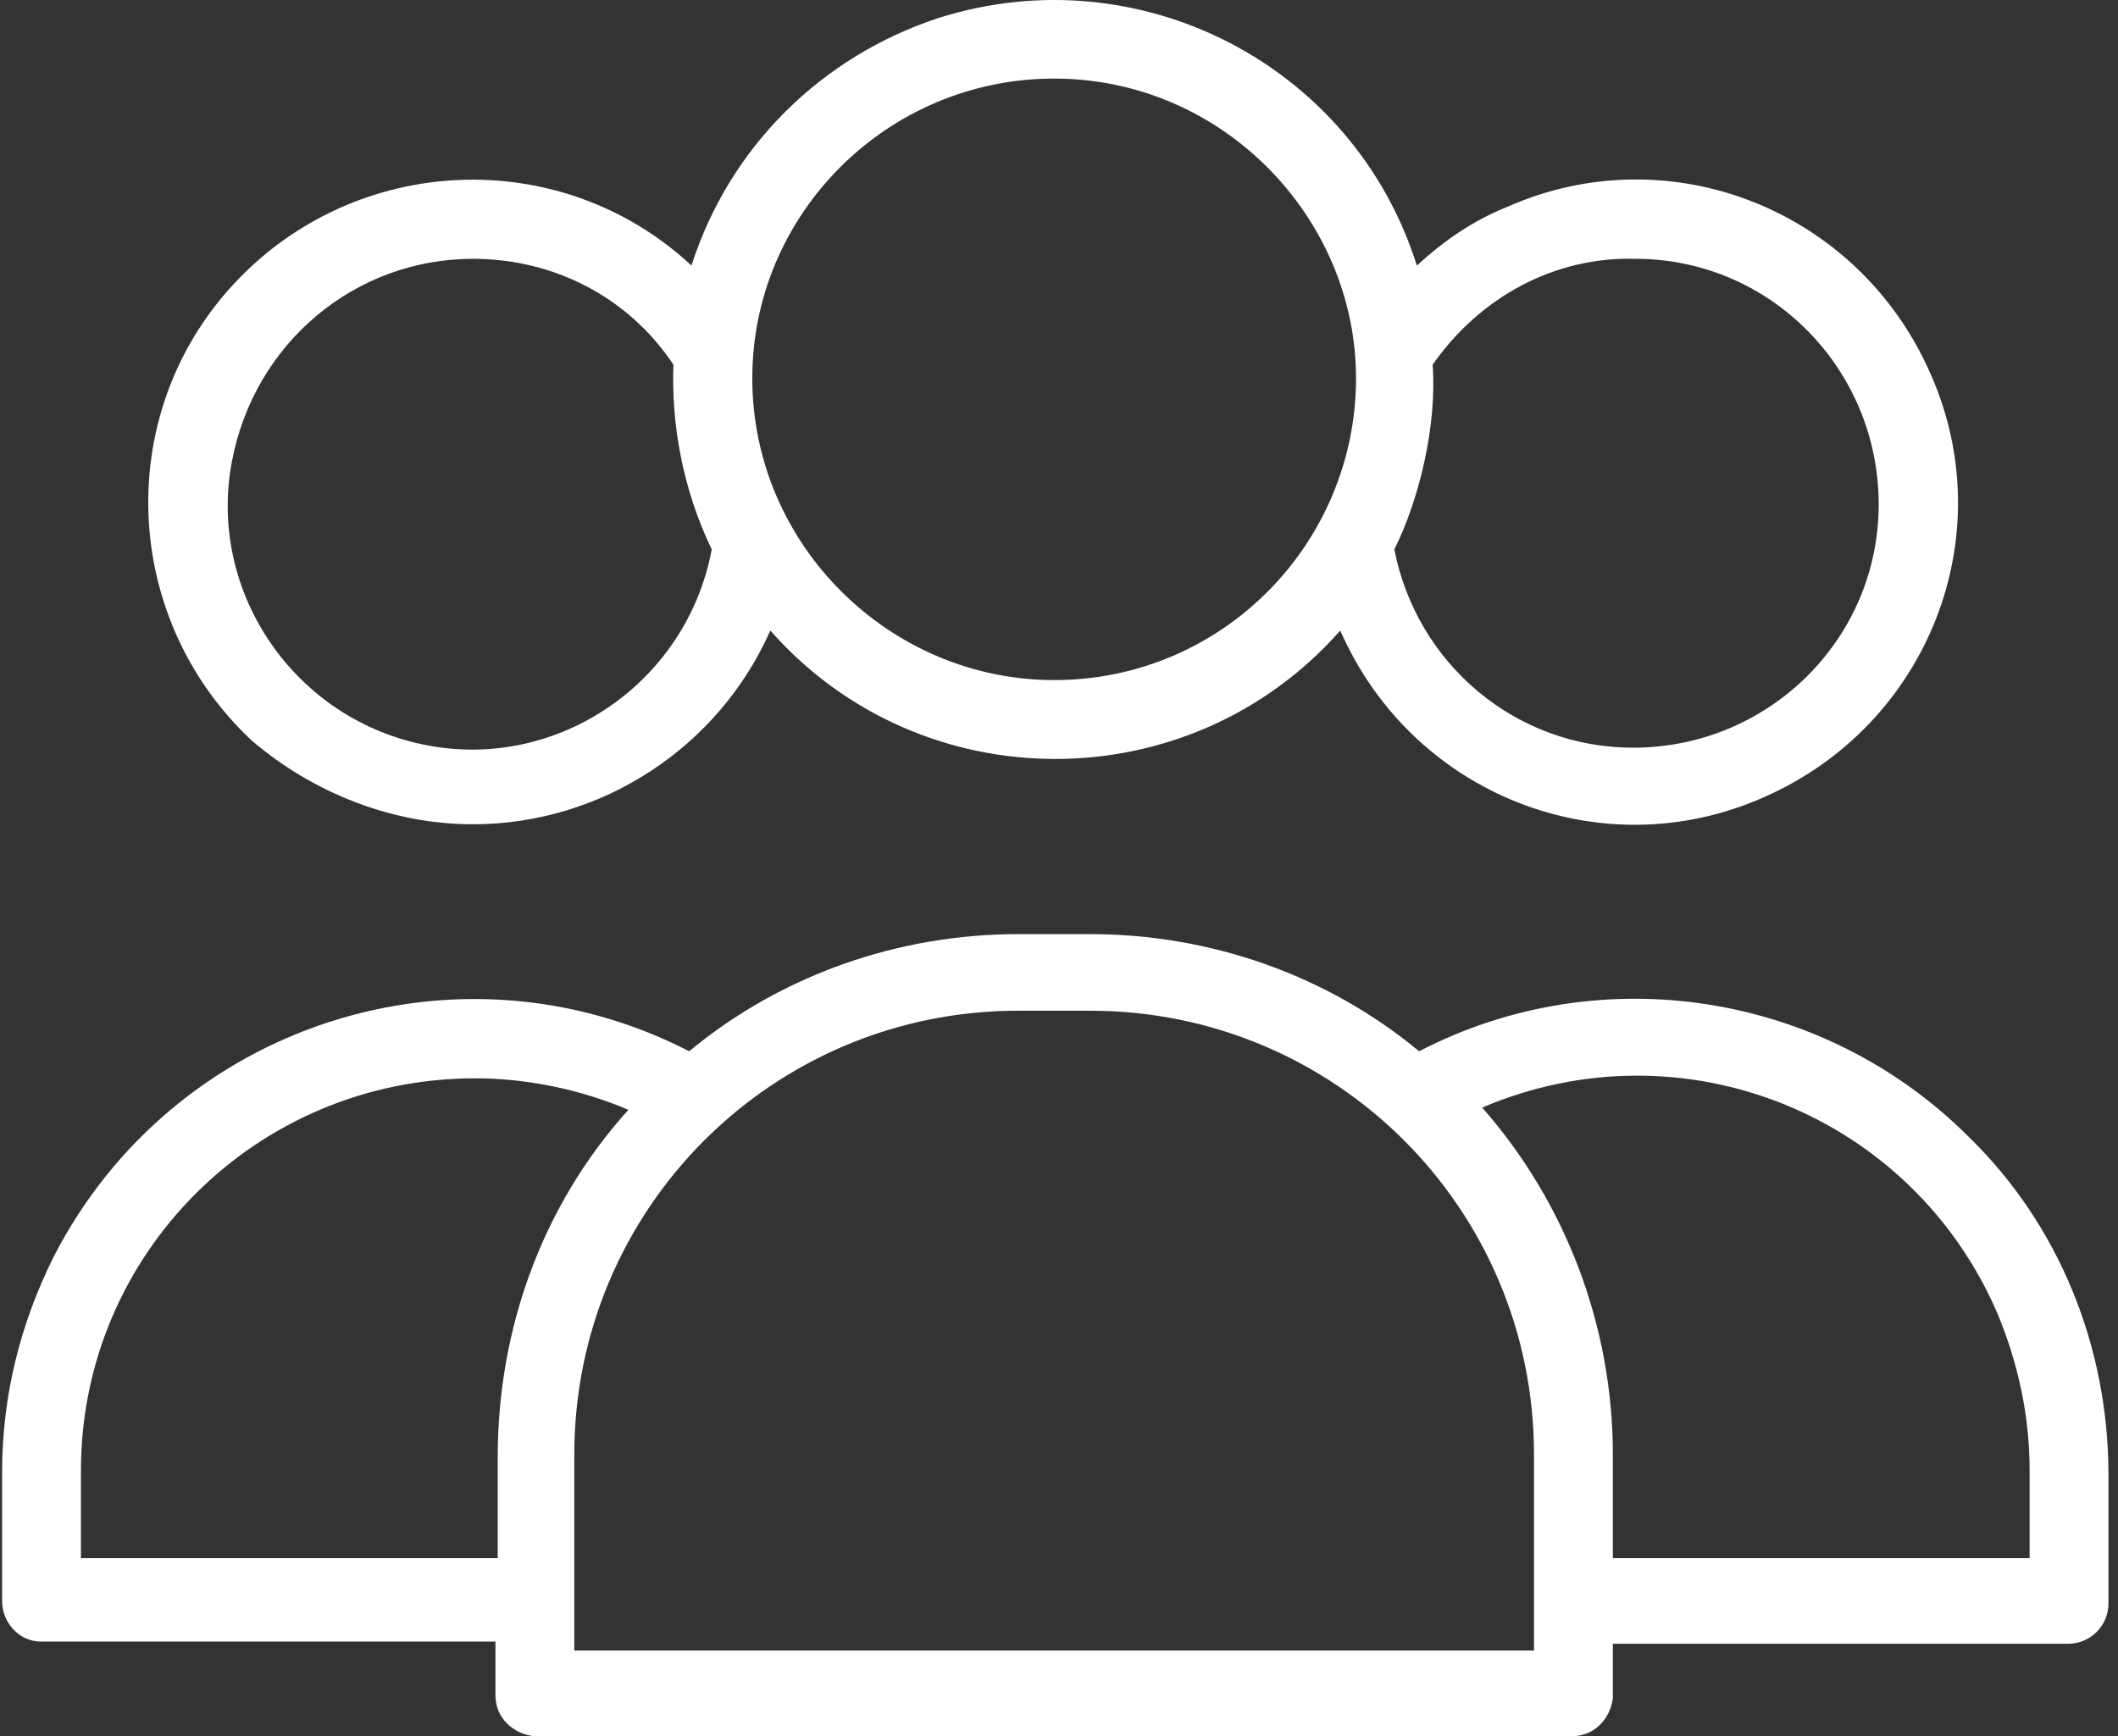
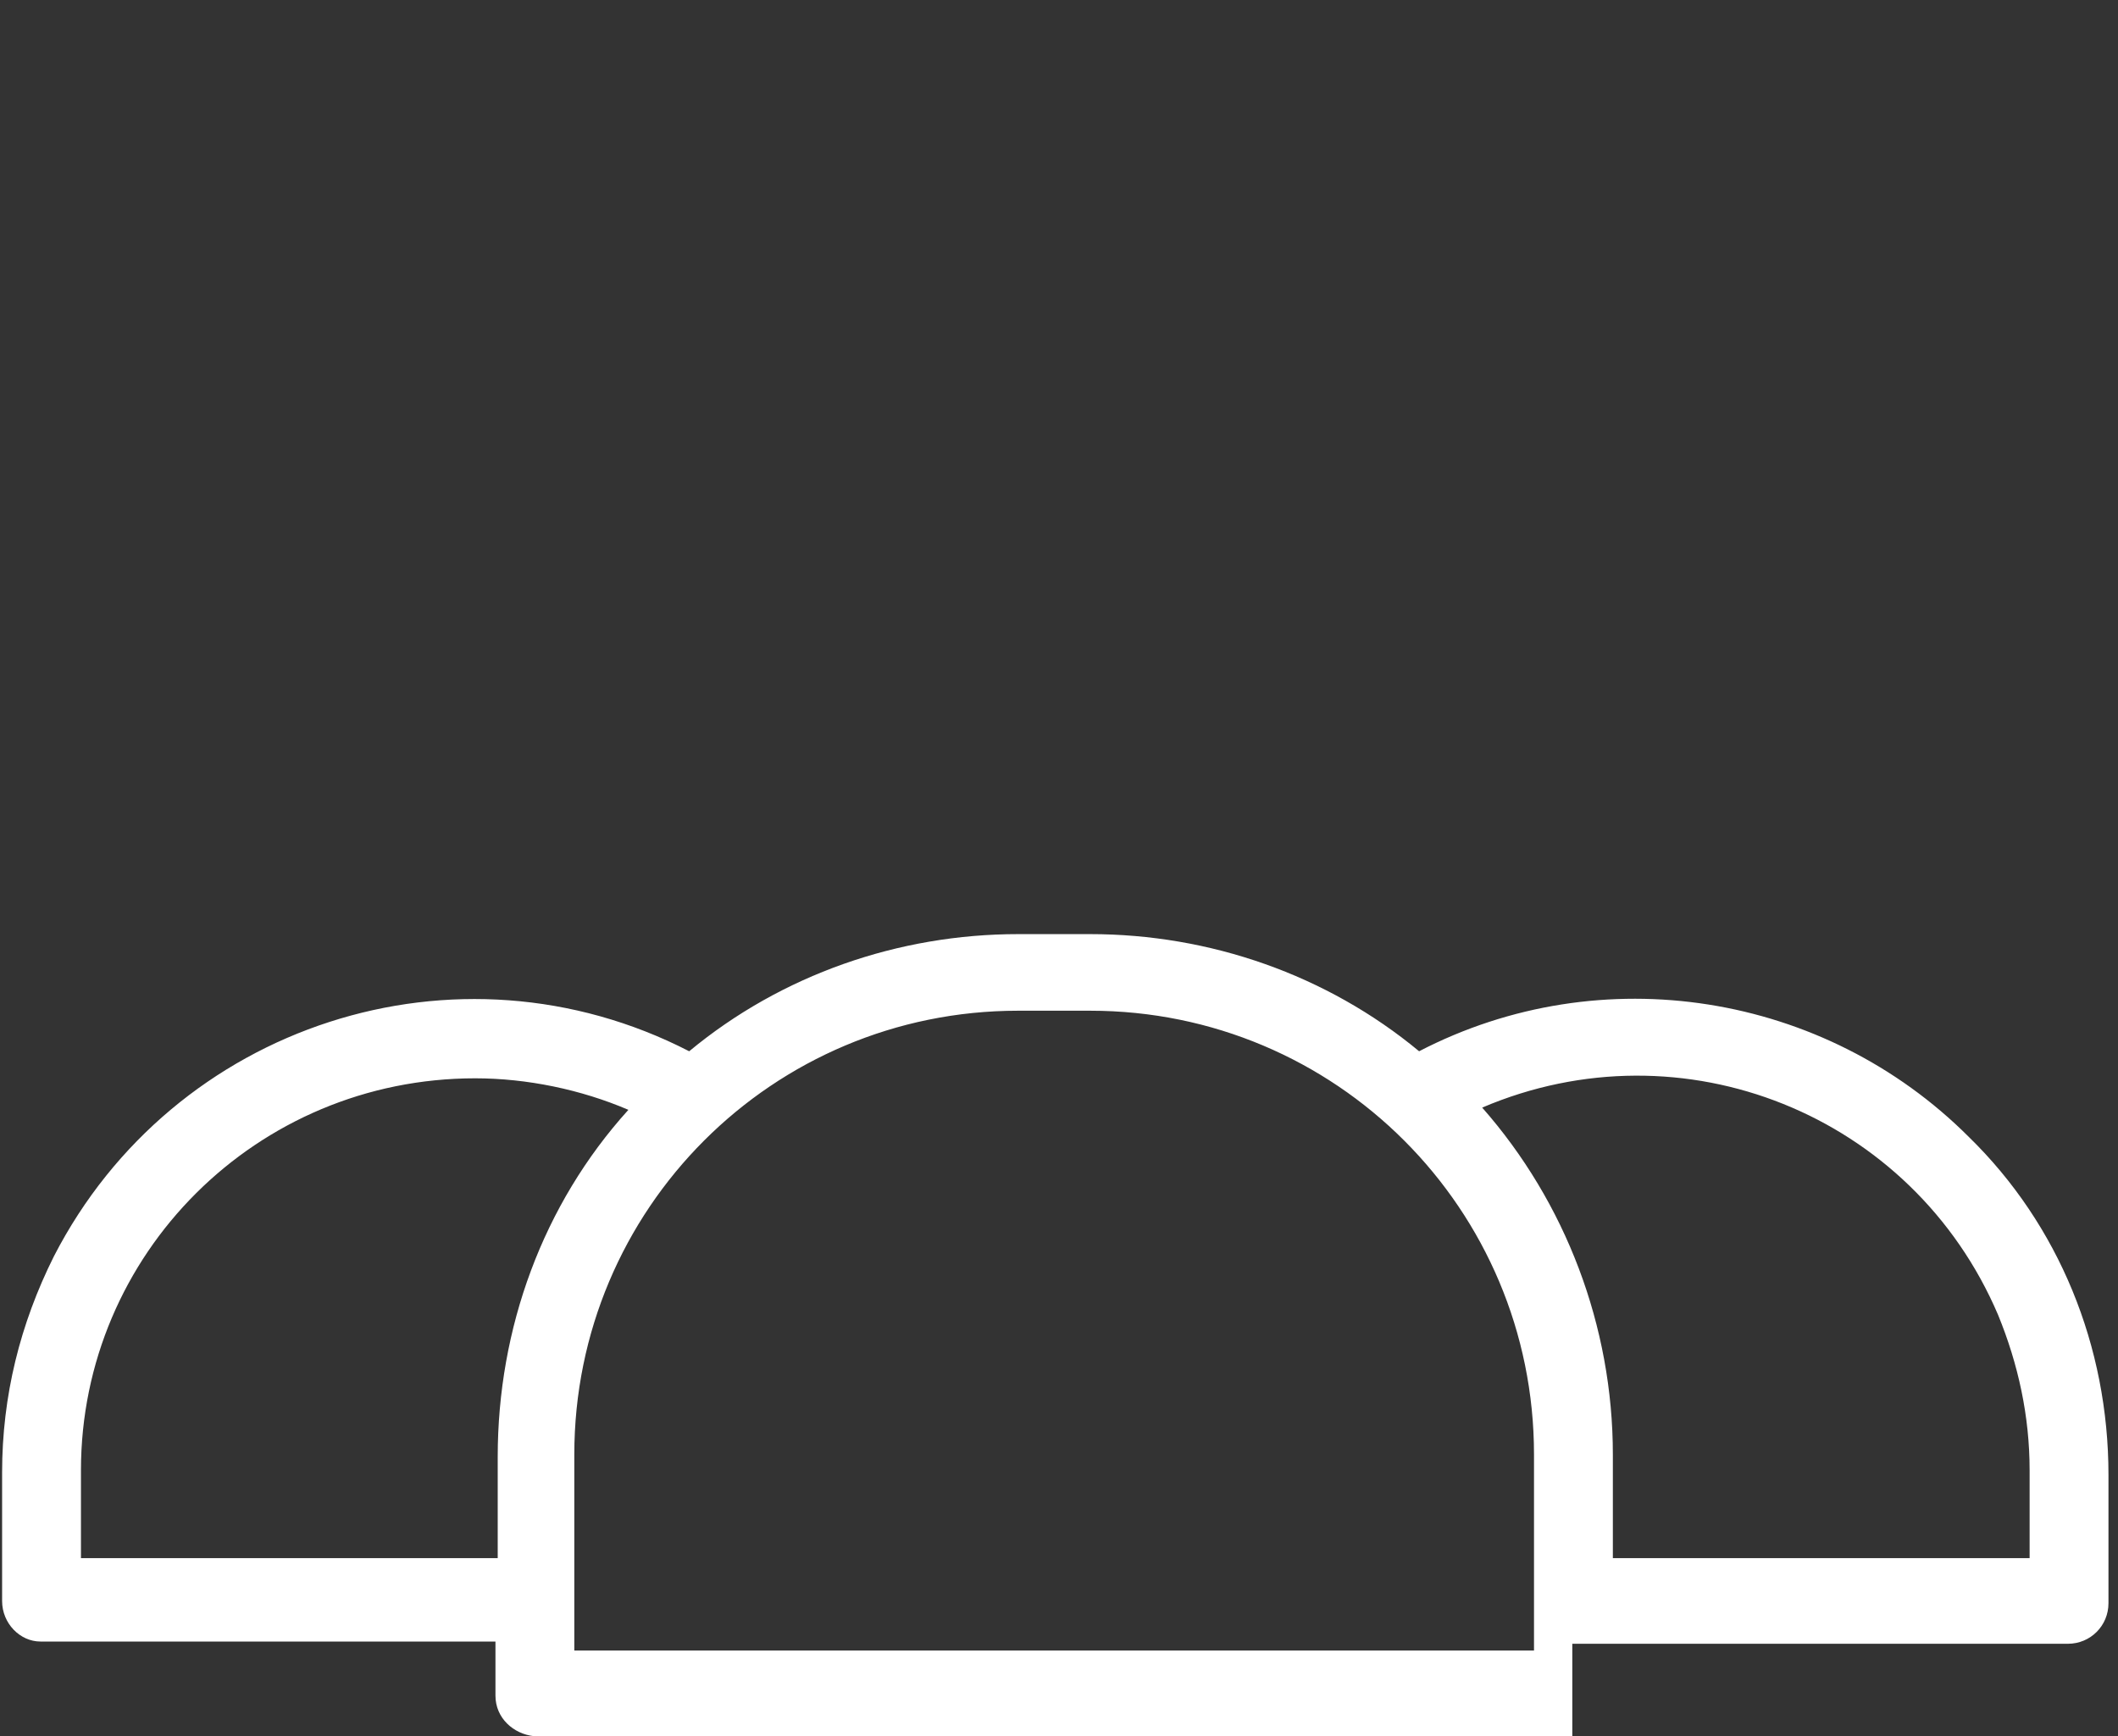
<svg xmlns="http://www.w3.org/2000/svg" width="122" height="100" viewBox="0 0 122 100" fill="none">
  <rect x="0" y="0" width="122" height="100" fill="#333333" stroke="none" />
-   <path d="M27.242 47.477C34.638 47.477 41.386 43.066 44.371 36.318C53.065 46.18 68.507 46.18 77.201 36.318C81.354 45.791 92.254 50.073 101.597 45.92C111.07 41.768 115.352 30.868 111.199 21.525C107.047 12.052 96.147 7.77 86.804 11.922C84.857 12.701 83.17 13.868 81.613 15.296C77.98 3.747 65.652 -2.612 54.103 1.022C47.355 3.228 42.035 8.418 39.829 15.296C32.303 8.289 20.494 8.808 13.487 16.334C6.479 23.86 6.998 35.669 14.525 42.676C18.029 45.661 22.57 47.477 27.242 47.477ZM94.2 14.907C101.986 14.907 108.215 21.265 108.215 29.051C108.215 36.837 101.856 43.066 94.07 43.066C87.323 43.066 81.613 38.264 80.316 31.646C81.743 28.791 82.781 24.509 82.522 21.006C85.247 17.113 89.529 14.777 94.2 14.907ZM60.721 4.526C70.453 4.526 78.109 12.571 78.109 21.784C78.109 31.257 70.453 39.172 60.721 39.172C51.248 39.172 43.333 31.387 43.333 21.784C43.333 12.311 51.118 4.526 60.721 4.526ZM27.242 14.907C31.913 14.907 36.196 17.113 38.791 21.006C38.661 24.379 39.31 28.143 40.997 31.646C39.569 39.302 32.173 44.363 24.646 42.936C16.99 41.508 11.93 34.112 13.357 26.585C14.655 19.708 20.494 14.907 27.242 14.907Z" fill="white" />
-   <path d="M113.405 65.483C105.101 57.178 92.254 55.101 81.743 60.551C76.423 56.139 69.675 53.804 62.797 53.804H58.645C51.767 53.804 45.02 56.139 39.699 60.551C26.333 53.674 9.983 58.994 3.106 72.36C1.159 76.253 0.121 80.405 0.121 84.817V92.214C0.121 93.512 1.159 94.55 2.327 94.55H28.539V97.664C28.539 98.962 29.578 99.87 30.745 100H90.567C91.865 100 92.773 98.962 92.903 97.794V94.679H119.115C120.413 94.679 121.451 93.641 121.451 92.344V84.947C121.451 77.551 118.596 70.543 113.405 65.483ZM4.663 89.748V84.688C4.663 72.23 14.784 62.109 27.372 62.109C30.356 62.109 33.471 62.757 36.196 63.925C31.265 69.375 28.669 76.512 28.669 83.909V89.748H4.663ZM88.361 95.069H33.081V83.779C33.081 69.635 44.501 58.216 58.645 58.216H62.797C76.942 58.216 88.361 69.635 88.361 83.779V95.069ZM116.909 89.748H92.903V83.779C92.903 76.383 90.178 69.246 85.376 63.796C96.925 58.864 110.161 64.185 115.092 75.734C116.26 78.589 116.909 81.573 116.909 84.688V89.748Z" fill="white" />
+   <path d="M113.405 65.483C105.101 57.178 92.254 55.101 81.743 60.551C76.423 56.139 69.675 53.804 62.797 53.804H58.645C51.767 53.804 45.02 56.139 39.699 60.551C26.333 53.674 9.983 58.994 3.106 72.36C1.159 76.253 0.121 80.405 0.121 84.817V92.214C0.121 93.512 1.159 94.55 2.327 94.55H28.539V97.664C28.539 98.962 29.578 99.87 30.745 100H90.567V94.679H119.115C120.413 94.679 121.451 93.641 121.451 92.344V84.947C121.451 77.551 118.596 70.543 113.405 65.483ZM4.663 89.748V84.688C4.663 72.23 14.784 62.109 27.372 62.109C30.356 62.109 33.471 62.757 36.196 63.925C31.265 69.375 28.669 76.512 28.669 83.909V89.748H4.663ZM88.361 95.069H33.081V83.779C33.081 69.635 44.501 58.216 58.645 58.216H62.797C76.942 58.216 88.361 69.635 88.361 83.779V95.069ZM116.909 89.748H92.903V83.779C92.903 76.383 90.178 69.246 85.376 63.796C96.925 58.864 110.161 64.185 115.092 75.734C116.26 78.589 116.909 81.573 116.909 84.688V89.748Z" fill="white" />
</svg>